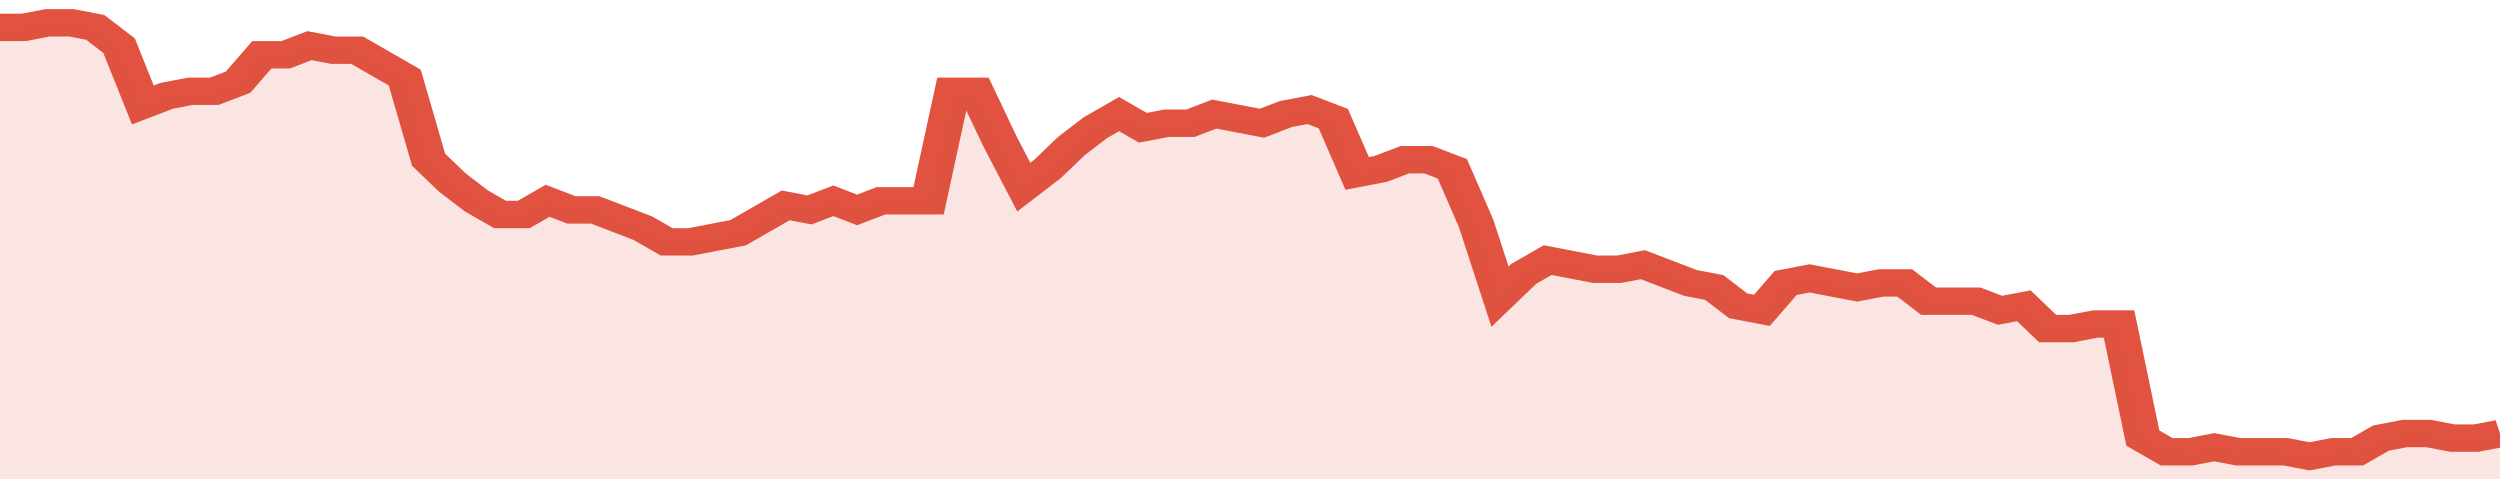
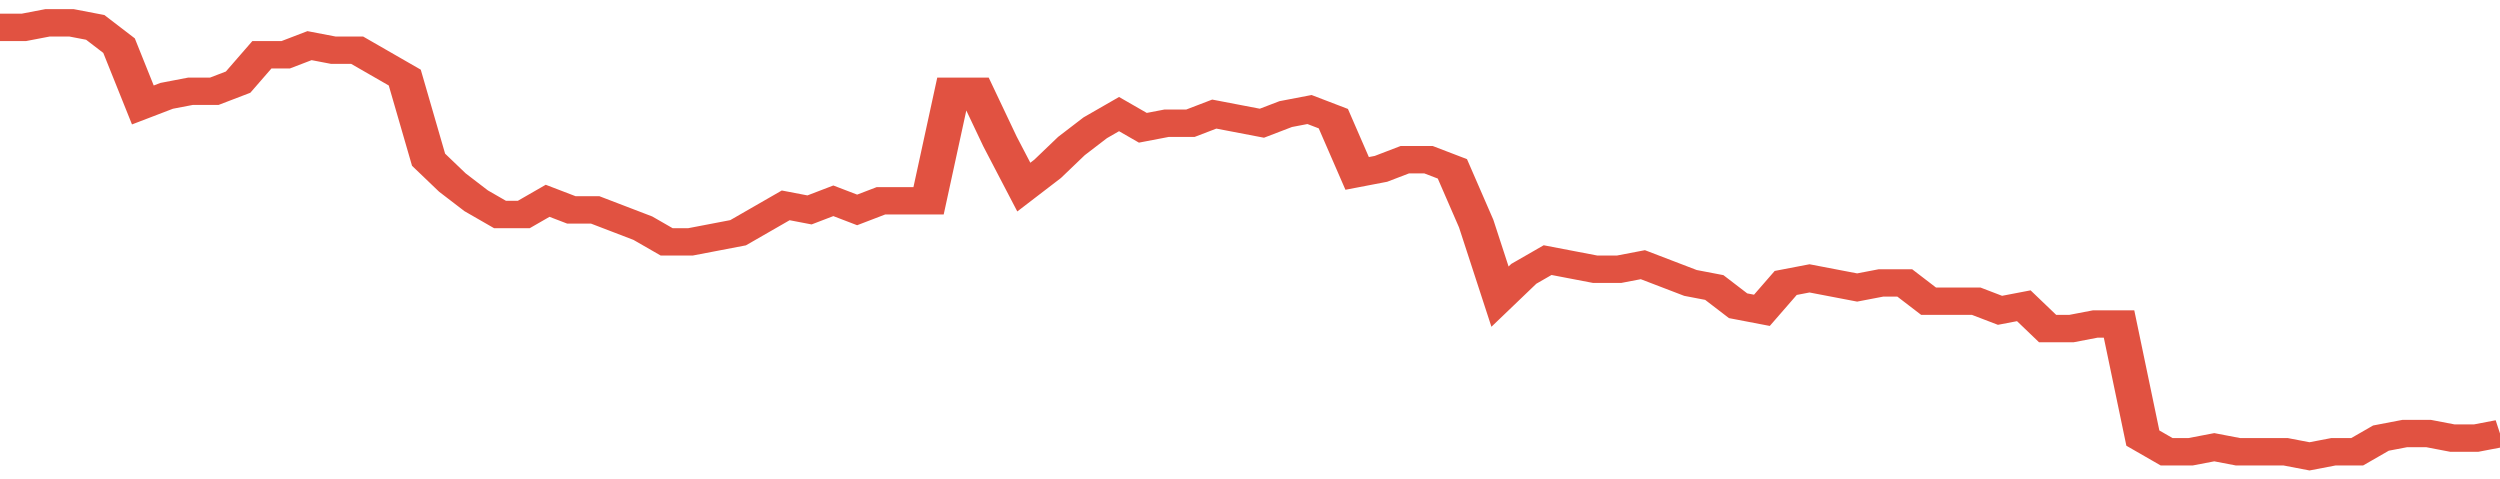
<svg xmlns="http://www.w3.org/2000/svg" viewBox="0 0 420 105" width="120" height="23" preserveAspectRatio="none">
  <polyline fill="none" stroke="#E15241" stroke-width="6" points="0, 6 4, 6 8, 5 12, 5 16, 6 20, 10 24, 23 28, 21 32, 20 36, 20 40, 18 44, 12 48, 12 52, 10 56, 11 60, 11 64, 14 68, 17 72, 35 76, 40 80, 44 84, 47 88, 47 92, 44 96, 46 100, 46 104, 48 108, 50 112, 53 116, 53 120, 52 124, 51 128, 48 132, 45 136, 46 140, 44 144, 46 148, 44 152, 44 156, 44 160, 20 164, 20 168, 31 172, 41 176, 37 180, 32 184, 28 188, 25 192, 28 196, 27 200, 27 204, 25 208, 26 212, 27 216, 25 220, 24 224, 26 228, 38 232, 37 236, 35 240, 35 244, 37 248, 49 252, 65 256, 60 260, 57 264, 58 268, 59 272, 59 276, 58 280, 60 284, 62 288, 63 292, 67 296, 68 300, 62 304, 61 308, 62 312, 63 316, 62 320, 62 324, 66 328, 66 332, 66 336, 68 340, 67 344, 72 348, 72 352, 71 356, 71 360, 96 364, 99 368, 99 372, 98 376, 99 380, 99 384, 99 388, 100 392, 99 396, 99 400, 96 404, 95 408, 95 412, 96 416, 96 420, 95 420, 95 "> </polyline>
-   <polygon fill="#E15241" opacity="0.15" points="0, 105 0, 6 4, 6 8, 5 12, 5 16, 6 20, 10 24, 23 28, 21 32, 20 36, 20 40, 18 44, 12 48, 12 52, 10 56, 11 60, 11 64, 14 68, 17 72, 35 76, 40 80, 44 84, 47 88, 47 92, 44 96, 46 100, 46 104, 48 108, 50 112, 53 116, 53 120, 52 124, 51 128, 48 132, 45 136, 46 140, 44 144, 46 148, 44 152, 44 156, 44 160, 20 164, 20 168, 31 172, 41 176, 37 180, 32 184, 28 188, 25 192, 28 196, 27 200, 27 204, 25 208, 26 212, 27 216, 25 220, 24 224, 26 228, 38 232, 37 236, 35 240, 35 244, 37 248, 49 252, 65 256, 60 260, 57 264, 58 268, 59 272, 59 276, 58 280, 60 284, 62 288, 63 292, 67 296, 68 300, 62 304, 61 308, 62 312, 63 316, 62 320, 62 324, 66 328, 66 332, 66 336, 68 340, 67 344, 72 348, 72 352, 71 356, 71 360, 96 364, 99 368, 99 372, 98 376, 99 380, 99 384, 99 388, 100 392, 99 396, 99 400, 96 404, 95 408, 95 412, 96 416, 96 420, 95 420, 105 " />
</svg>